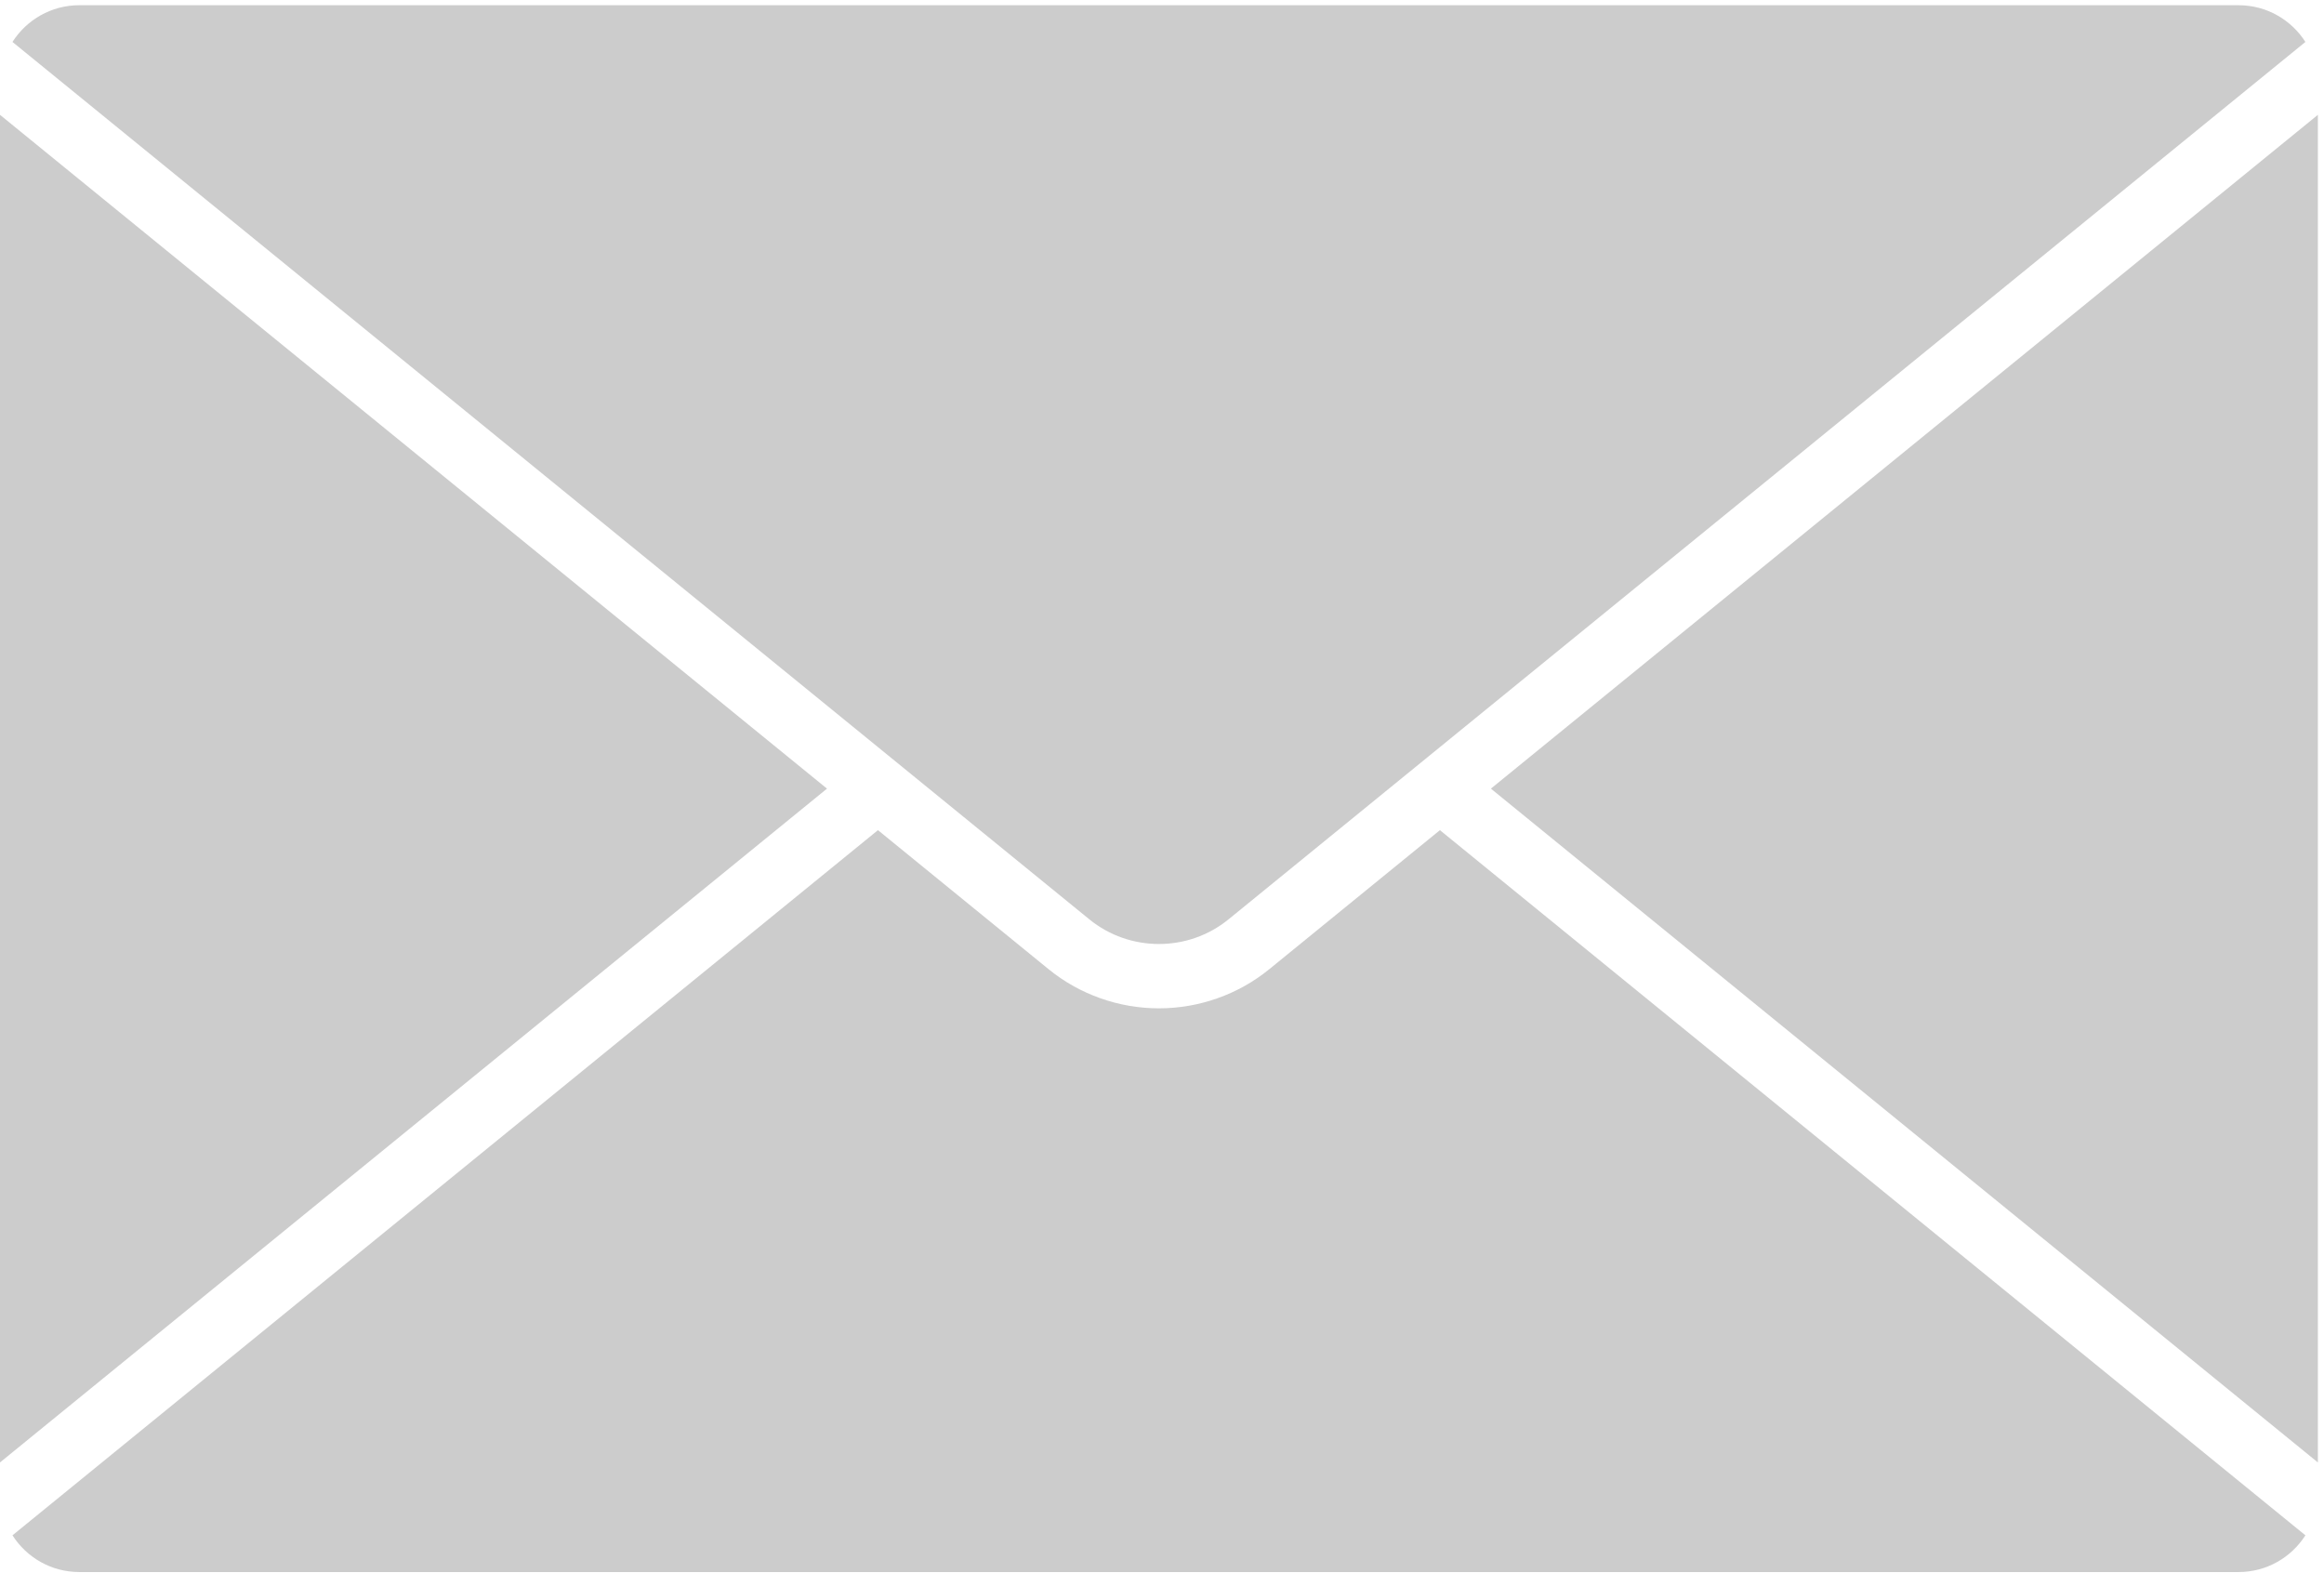
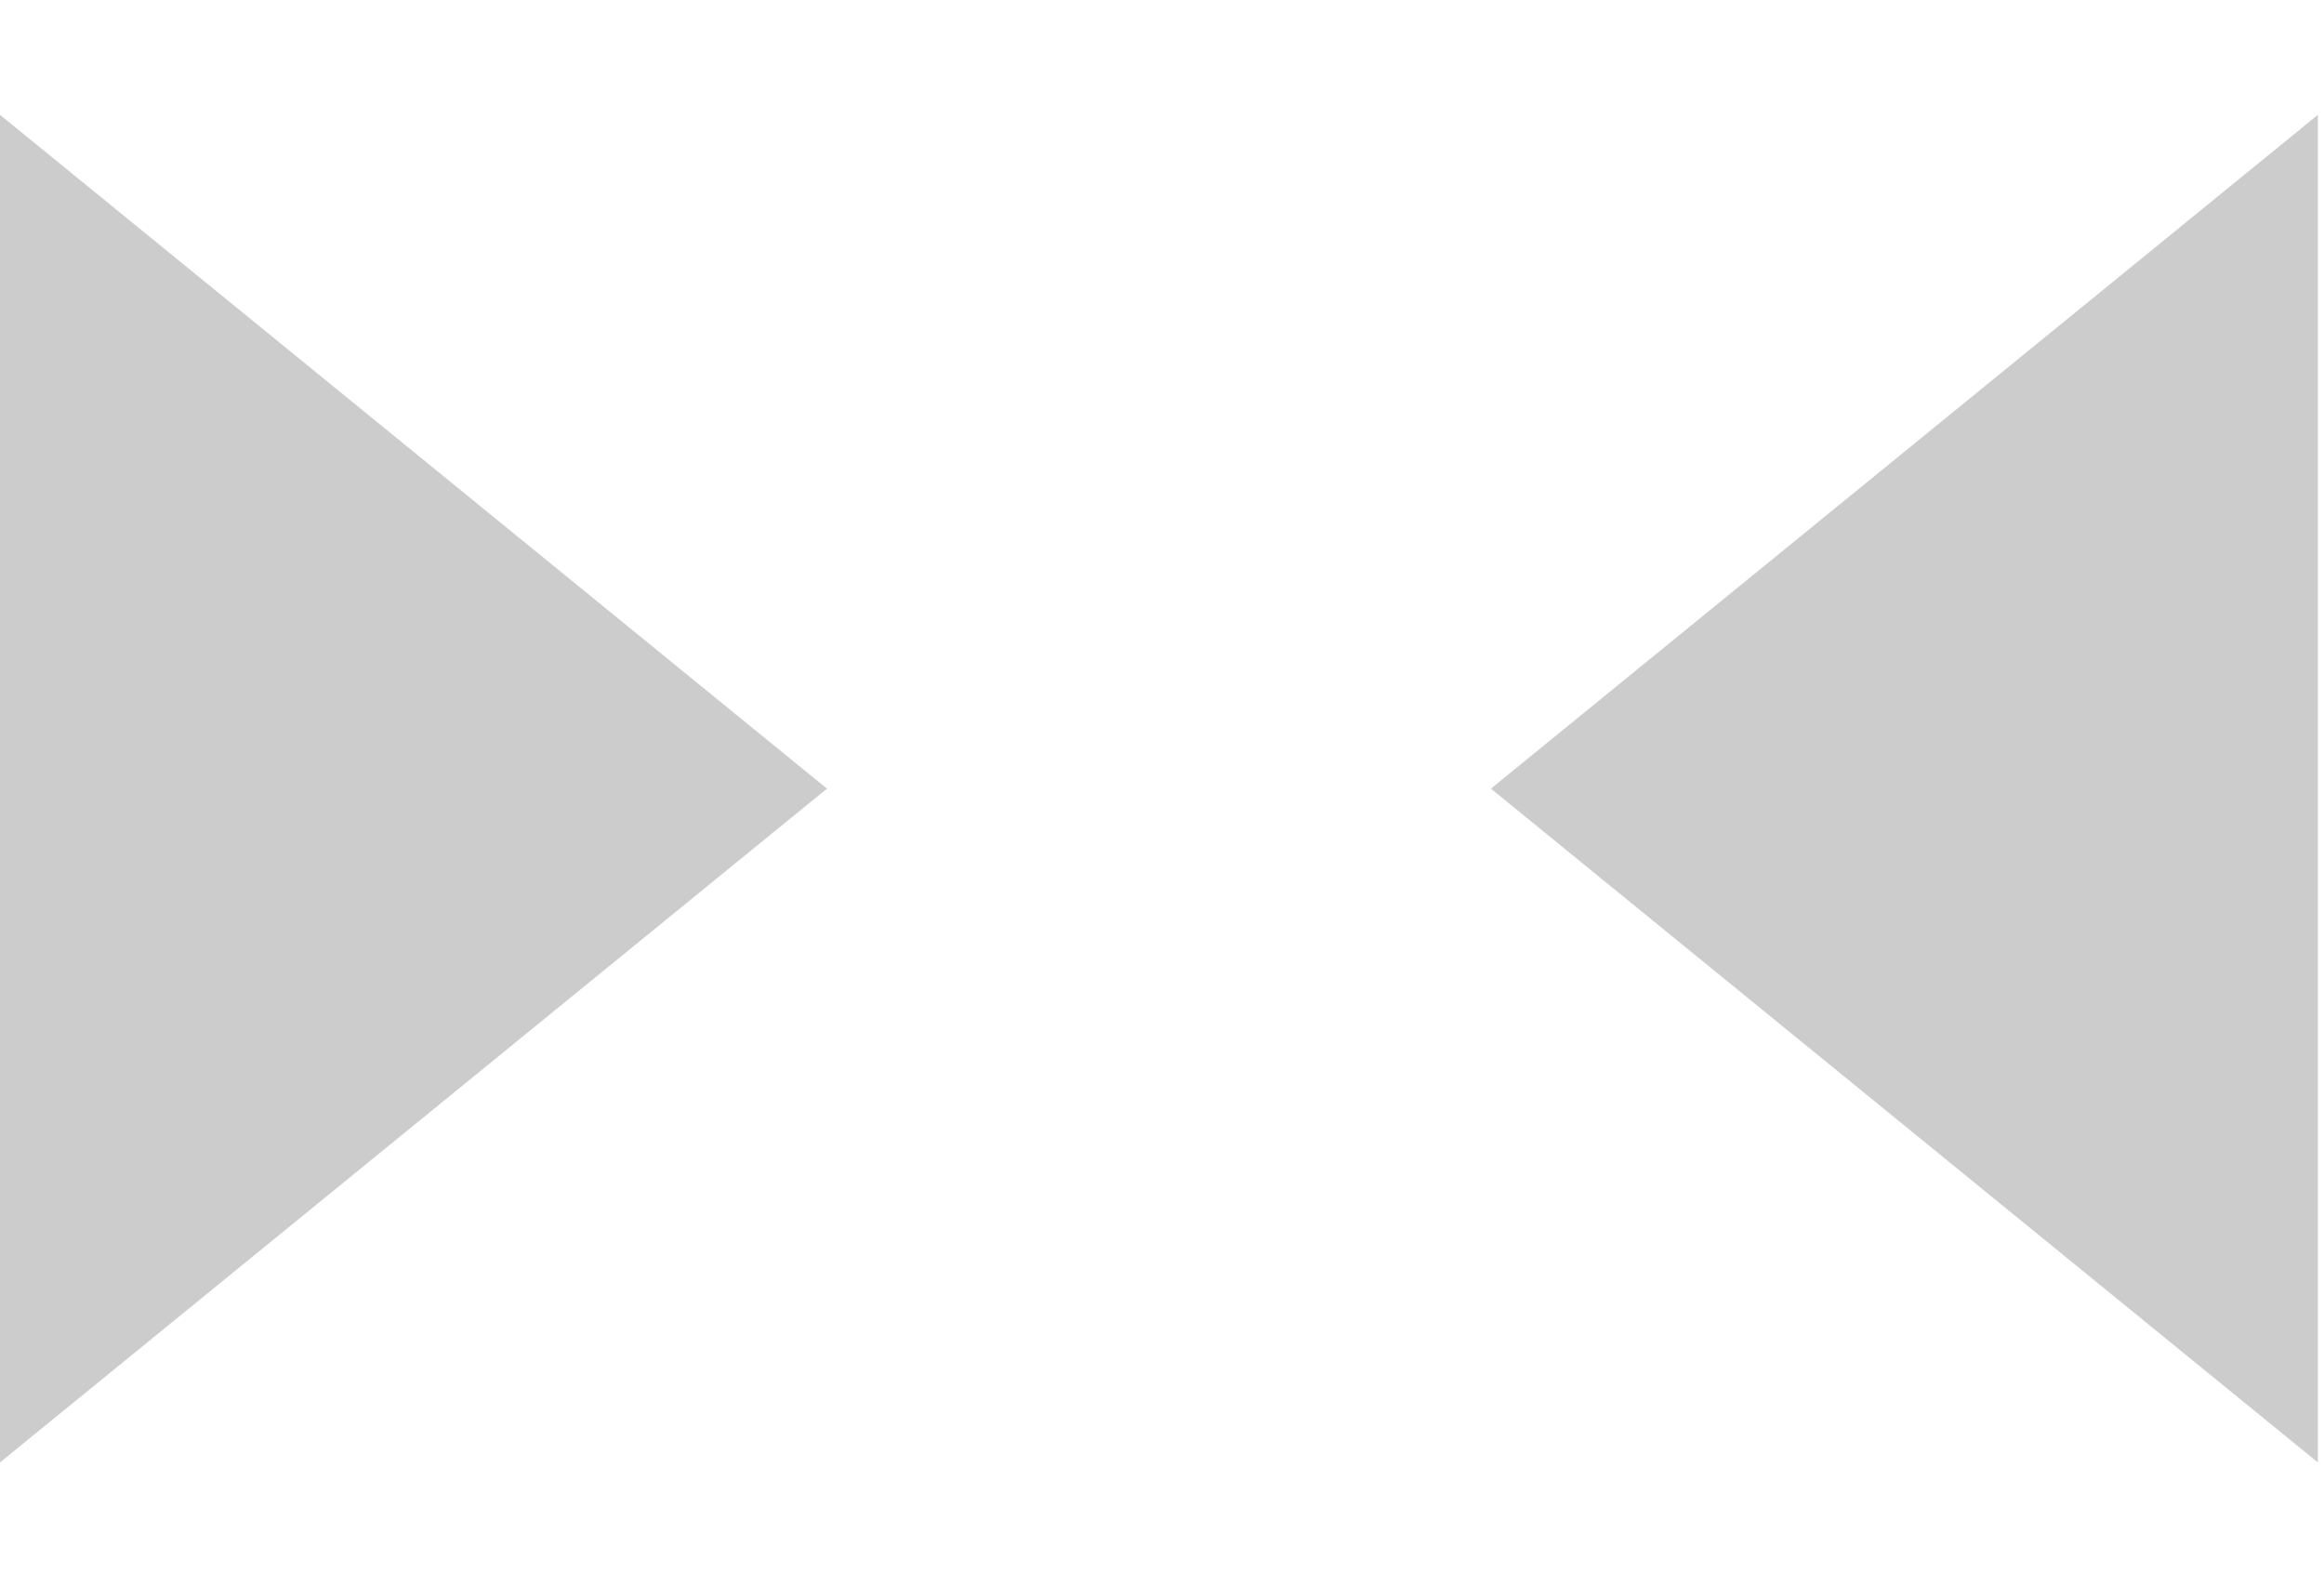
<svg xmlns="http://www.w3.org/2000/svg" width="260" height="176" viewBox="0 0 260 176">
  <g id="IndexContact__img__mail" fill="none" fill-rule="evenodd" stroke="none" stroke-width="1">
    <g id="Group-15" fill="#CCC" transform="translate(0 -1)">
      <g id="Group-14" transform="translate(0 .861)">
-         <path id="Fill-1" d="M121.873,102.985 C126.383,106.66 132.932,106.661 137.441,102.985 L257.919,4.831 C256.344,2.364 253.588,0.723 250.443,0.723 L8.871,0.723 C5.727,0.723 2.971,2.364 1.395,4.831 L121.873,102.985 Z" />
        <polygon id="Fill-3" points="166.795 88.362 259.315 163.739 259.315 12.985" />
        <polygon id="Fill-5" points="0 12.985 0 163.738 92.52 88.362" />
-         <path id="Fill-8" d="M161.093,93.007 L141.991,108.57 C138.532,111.387 134.153,112.939 129.657,112.939 C125.162,112.939 120.782,111.387 117.323,108.57 L98.222,93.006 L1.396,171.892 C2.971,174.36 5.726,176 8.871,176 L250.444,176 C253.588,176 256.344,174.36 257.919,171.892 L161.093,93.007 Z" />
      </g>
    </g>
  </g>
</svg>